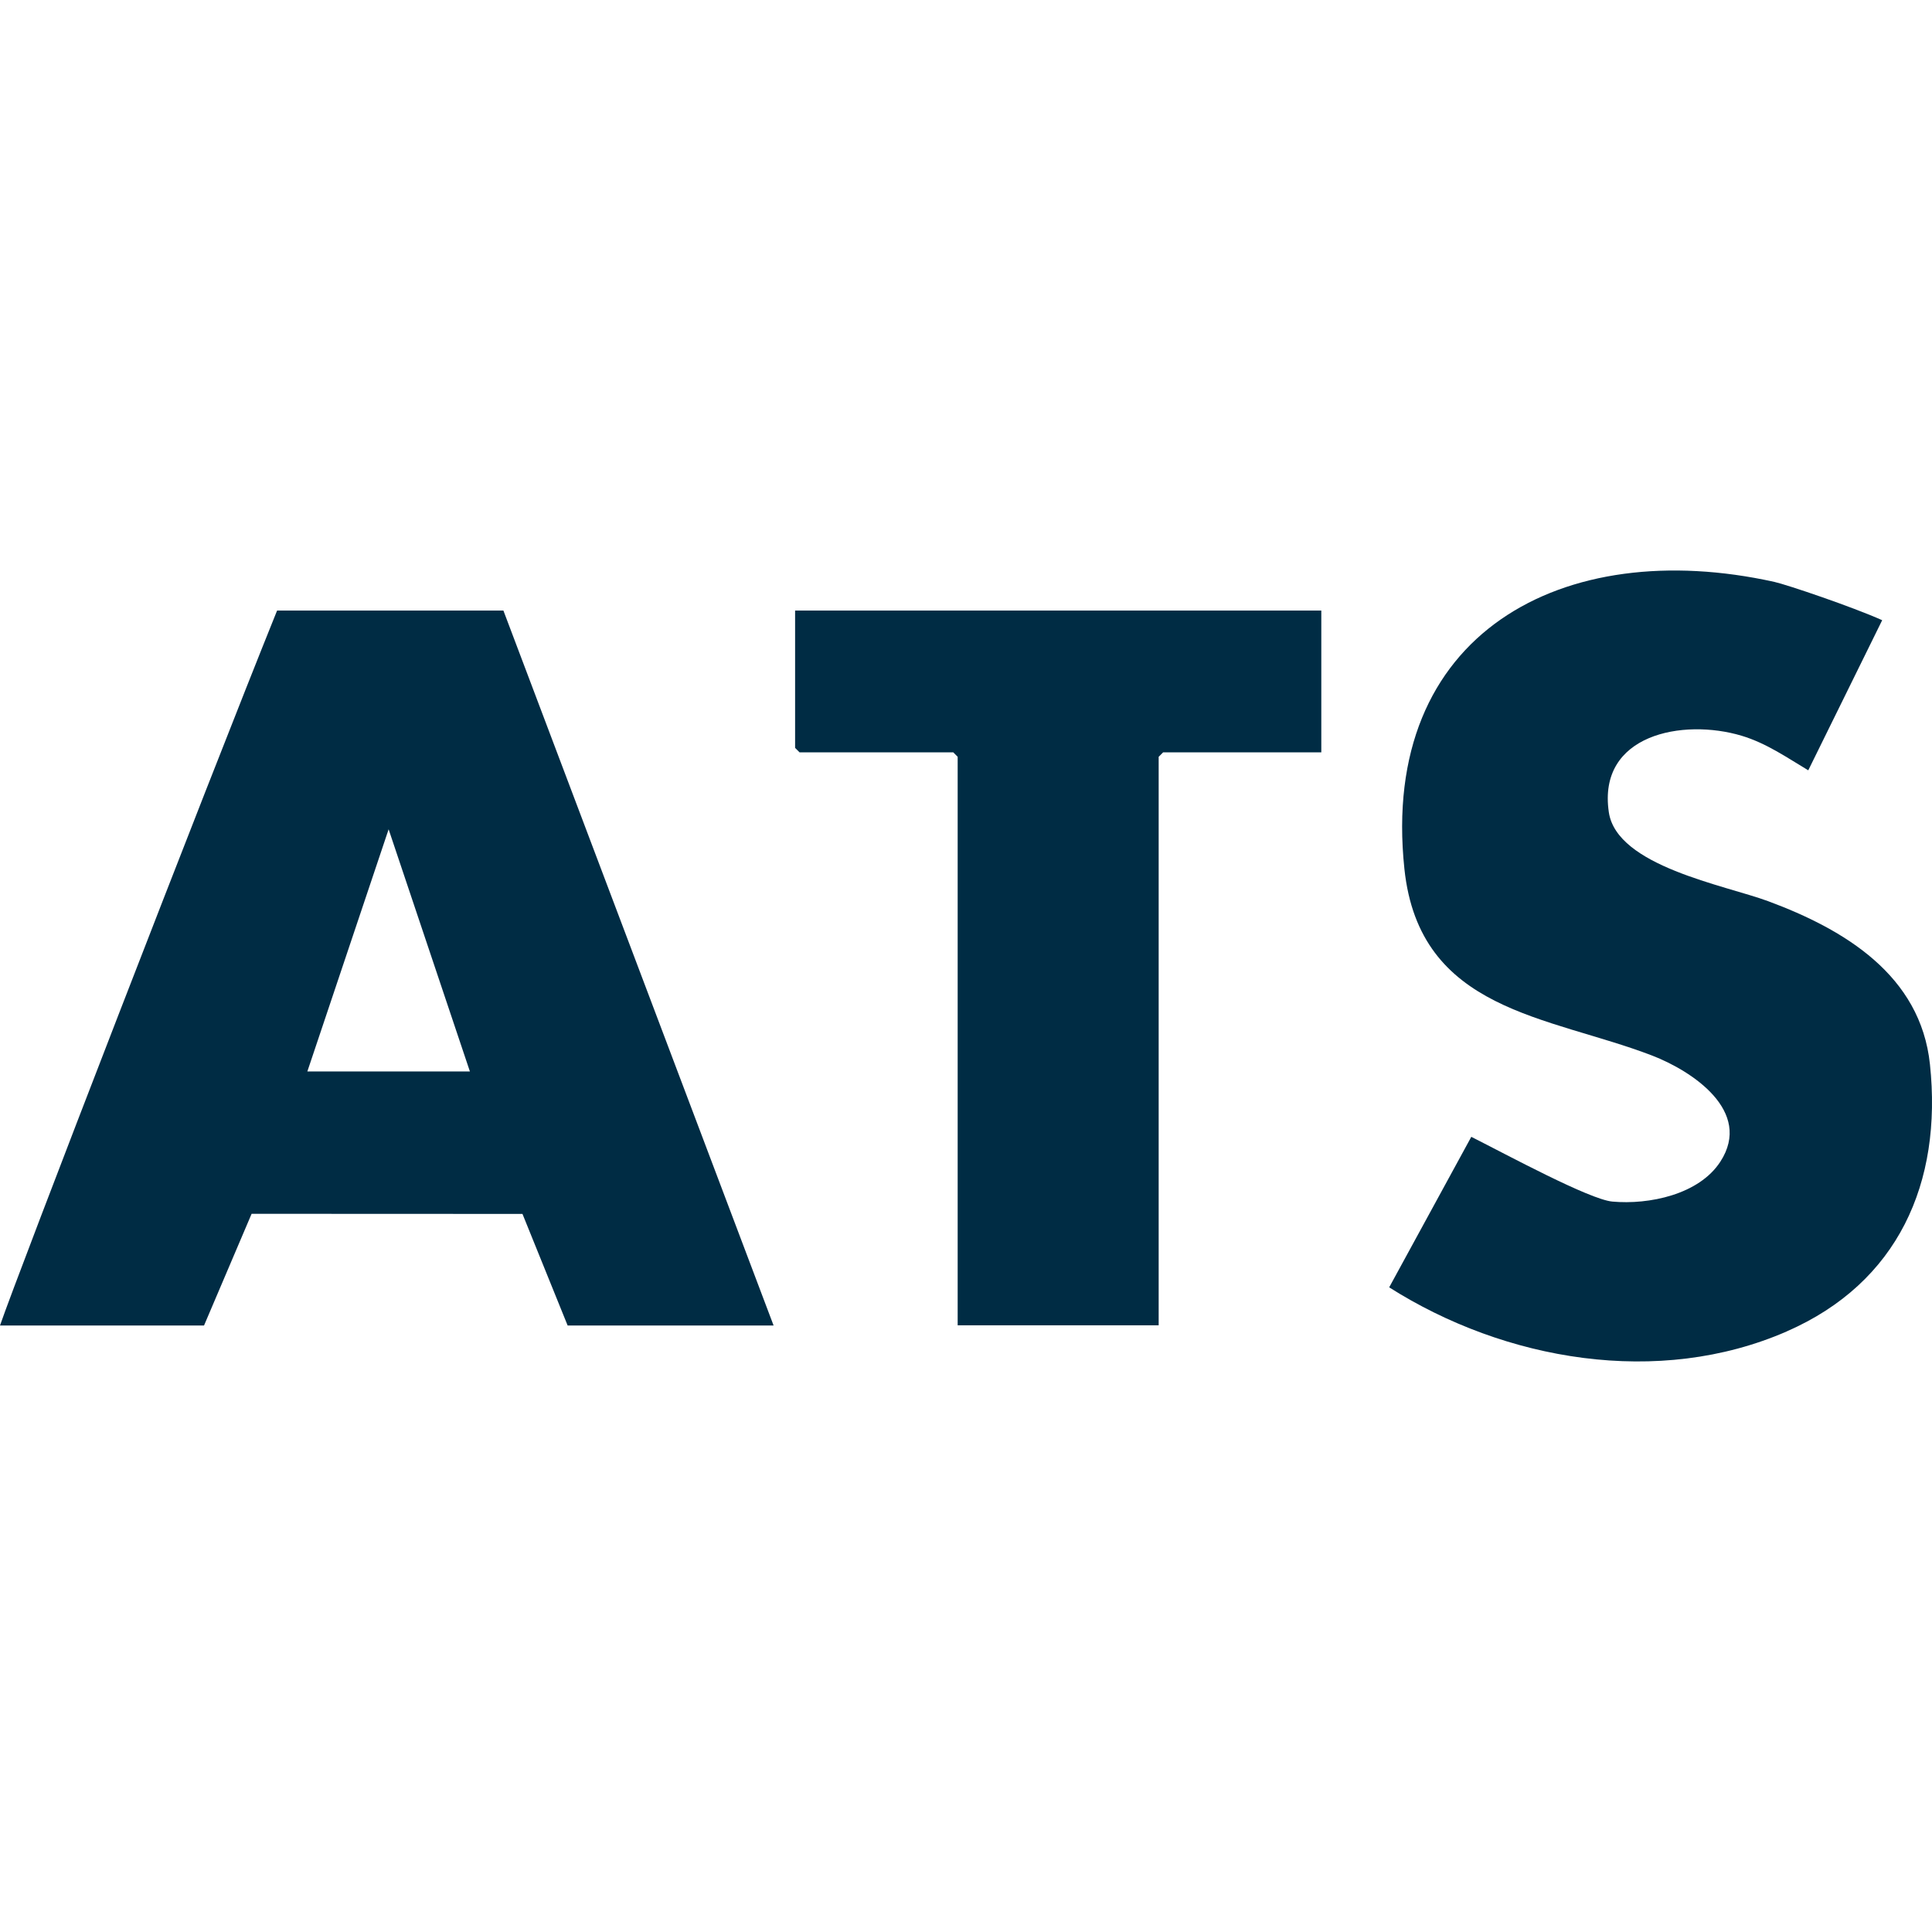
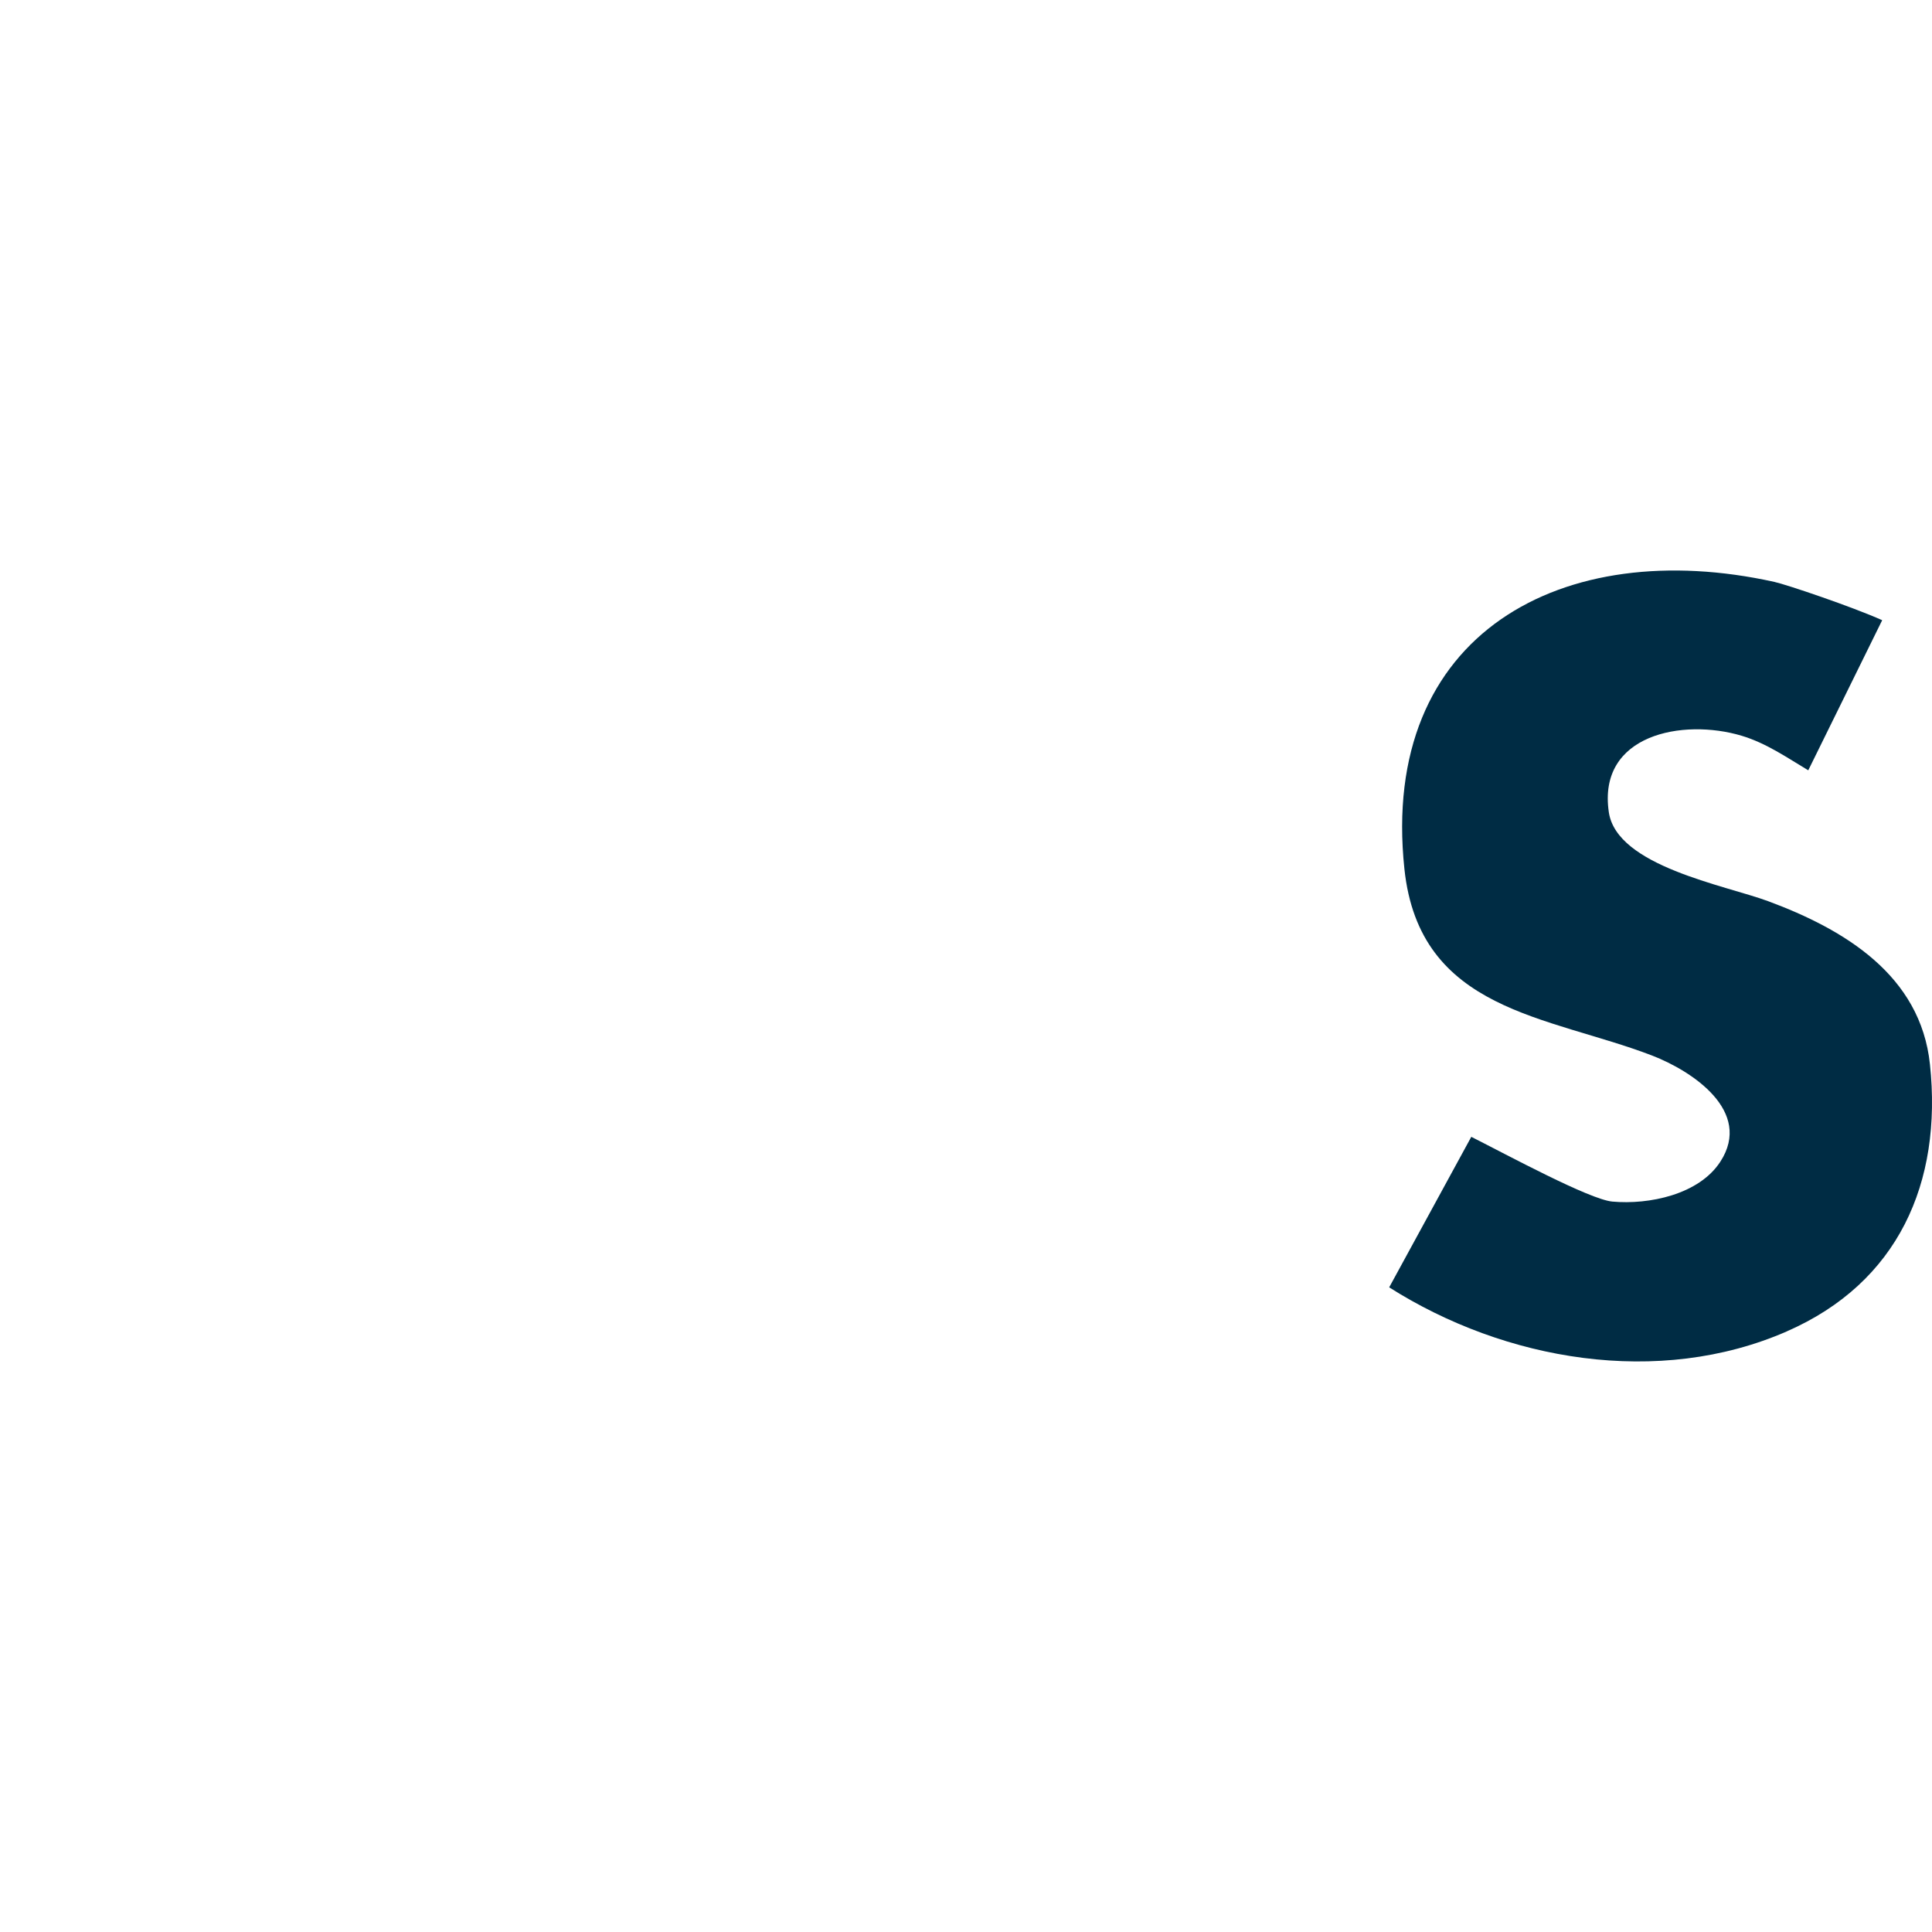
<svg xmlns="http://www.w3.org/2000/svg" id="Layer_1" data-name="Layer 1" viewBox="0 0 512 512">
  <defs>
    <style>
      .cls-1 {
        fill: #002c44;
      }
    </style>
  </defs>
-   <path class="cls-1" d="M133.42,161.81h-59.99C54.53,208.64,4.69,337.57,0,351.27h54.07l12.61-29.6,71.78.03,11.97,29.57h54.58l-71.6-189.46ZM81.45,283.95l21.54-64.18,21.54,64.18h-43.08Z" />
  <path class="cls-1" d="M473.54,352.83c-33.98,14.84-74.69,7.81-105.39-11.67l21.76-39.89c9.4,4.74,31.31,16.61,37.38,17.16,9.68.88,22.97-1.84,28.63-10.59,8.64-13.35-7.45-24-18.1-28.11-27.5-10.57-61.65-11.59-65.64-49.48-6.6-62.51,42.09-88.45,98.05-76.04,3.26.72,20.57,6.57,28.57,10.15l-19.59,39.78c-5.65-3.37-11.08-7.18-17.66-9.16-15.55-4.66-38.26-.39-35.19,20.28,2.13,14.31,30.73,19.31,42.21,23.56,20.17,7.48,40.41,19.59,42.89,43.25,3.33,31.44-8.49,57.89-37.92,70.75Z" />
-   <polygon class="cls-1" points="350.16 161.81 350.16 199.38 308.24 199.38 307.06 200.56 307.06 351.22 253.79 351.22 253.79 200.56 252.63 199.38 211.89 199.38 210.71 198.2 210.71 161.81 350.16 161.81" />
</svg>